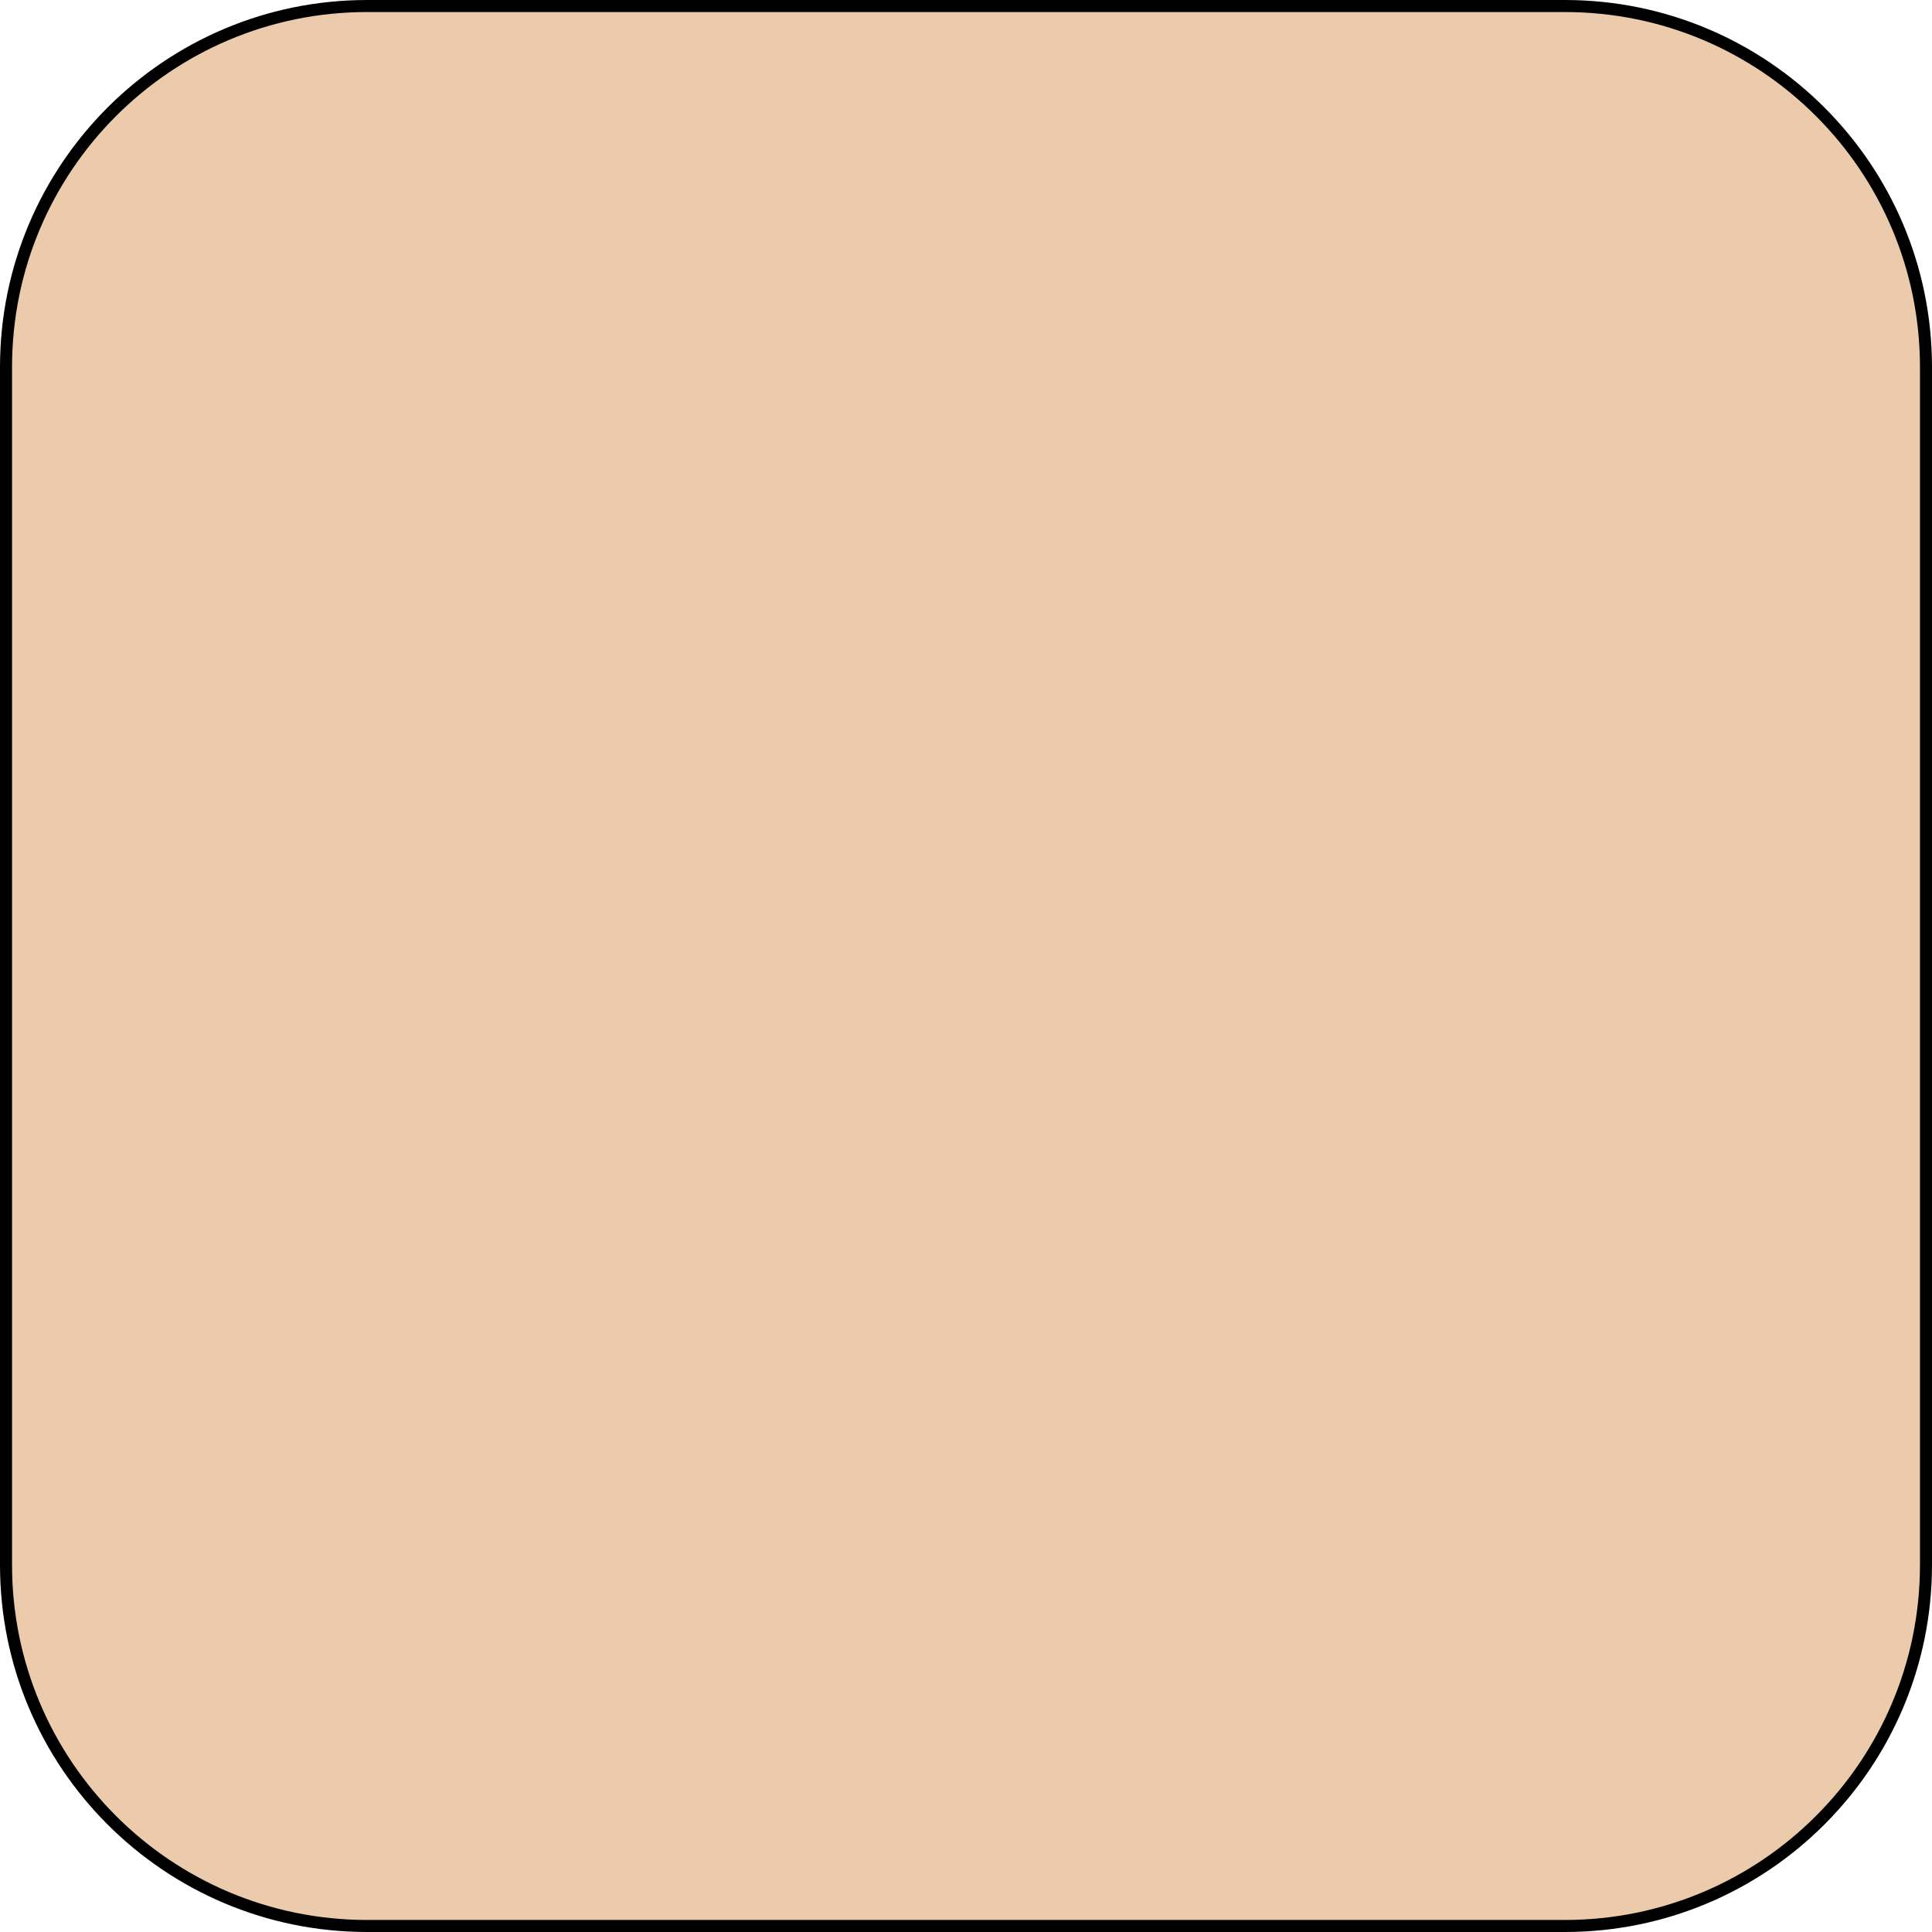
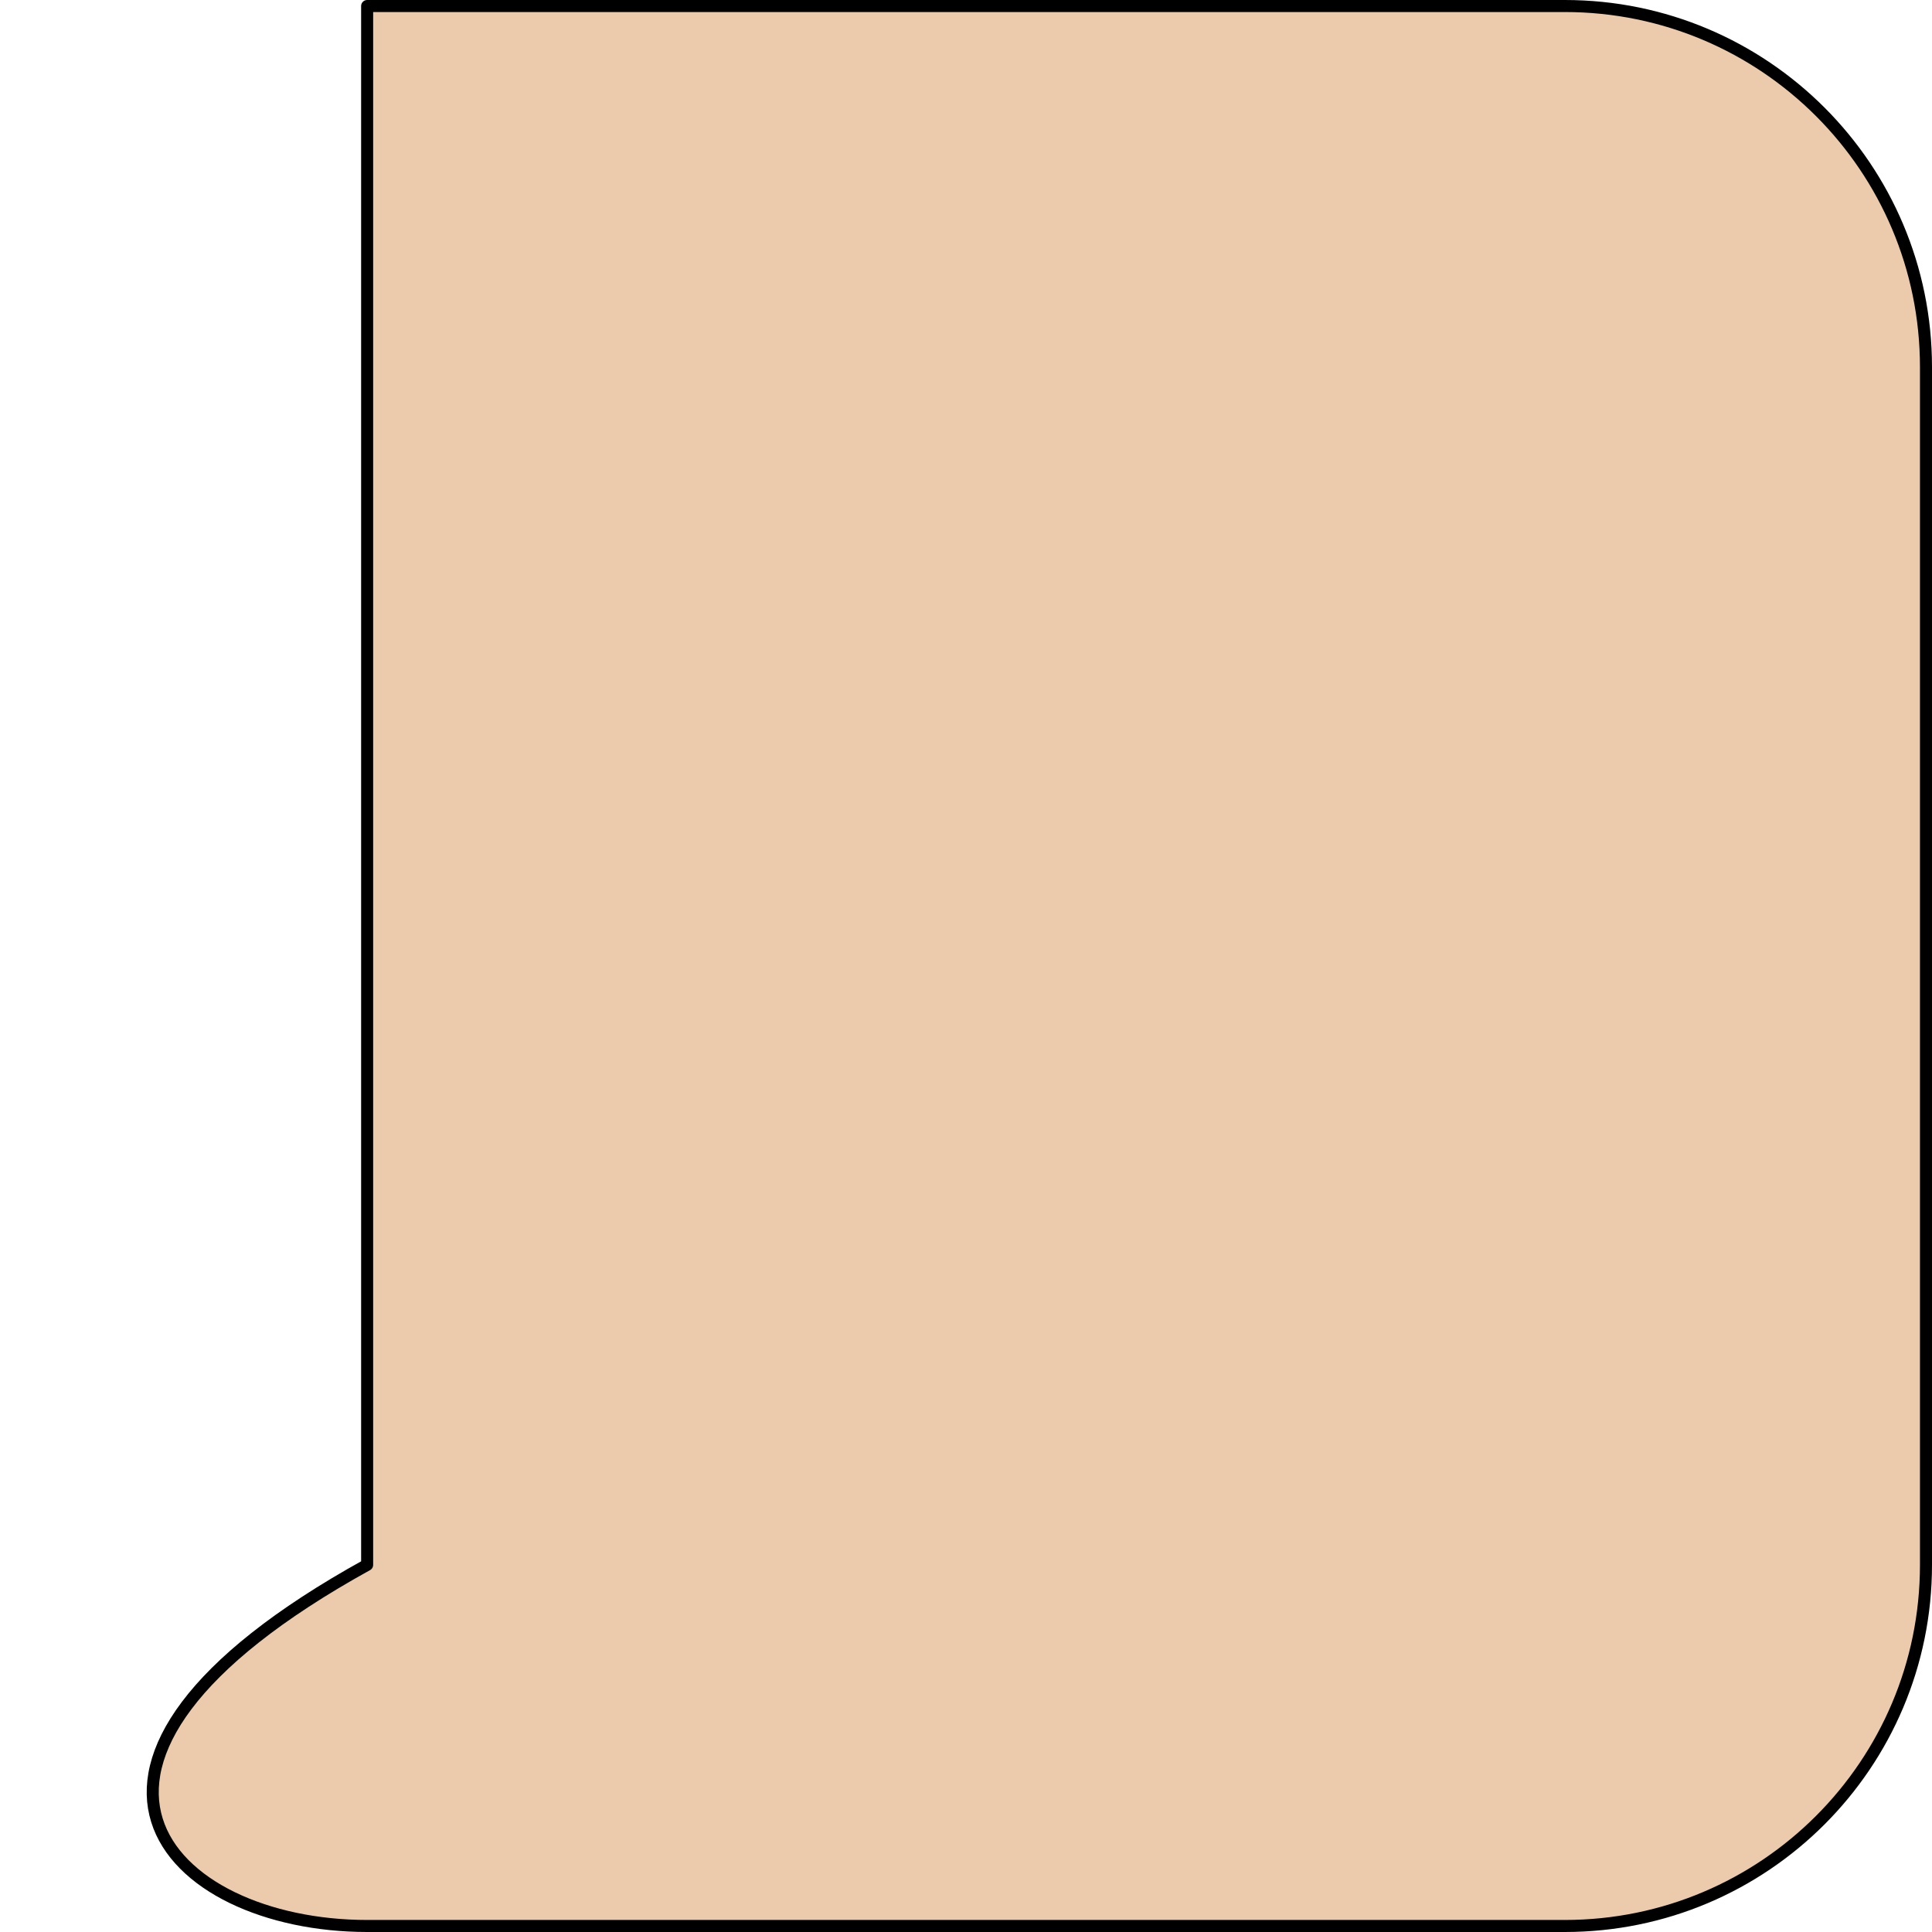
<svg xmlns="http://www.w3.org/2000/svg" fill="none" height="100%" overflow="visible" preserveAspectRatio="none" style="display: block;" viewBox="0 0 321 321" width="100%">
-   <path d="M260 1H61C27.863 1 1 27.863 1 61V260C1 293.137 27.863 320 61 320H260C293.137 320 320 293.137 320 260V61C320 27.863 293.137 1 260 1Z" fill="#EBCBAB" id="Vector" stroke="black" stroke-linejoin="round" stroke-width="2" />
+   <path d="M260 1H61V260C1 293.137 27.863 320 61 320H260C293.137 320 320 293.137 320 260V61C320 27.863 293.137 1 260 1Z" fill="#EBCBAB" id="Vector" stroke="black" stroke-linejoin="round" stroke-width="2" />
</svg>